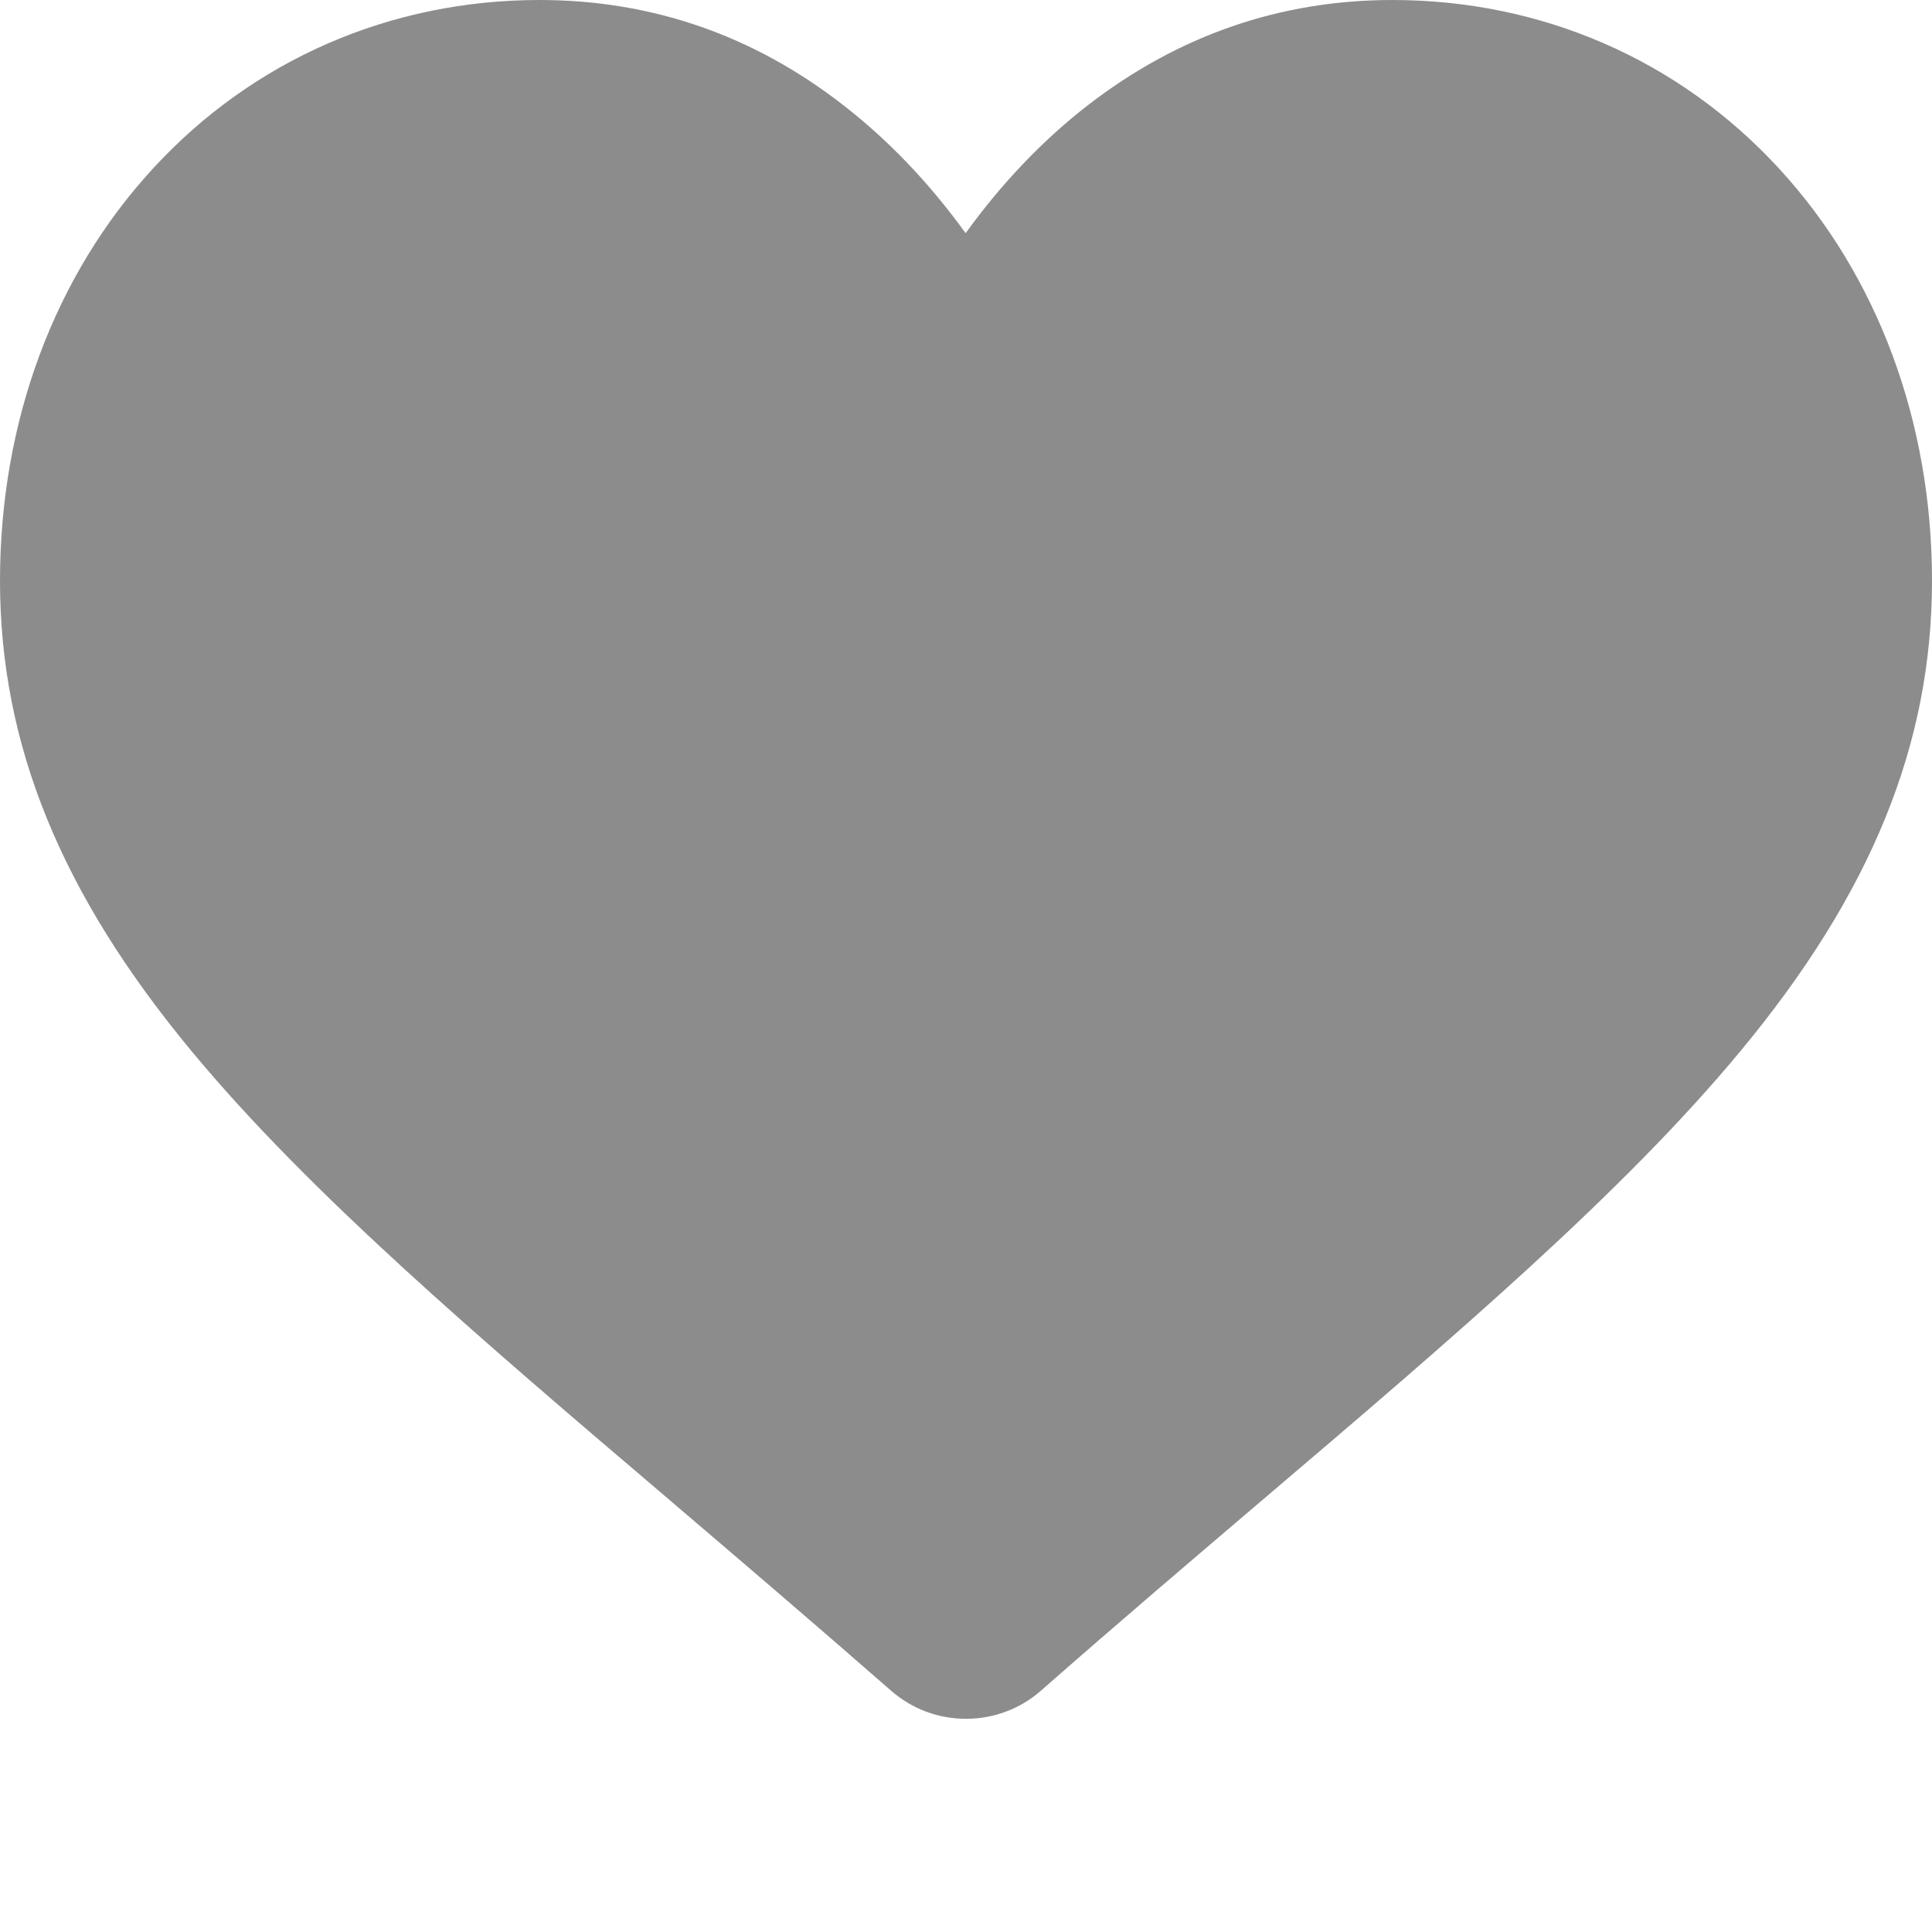
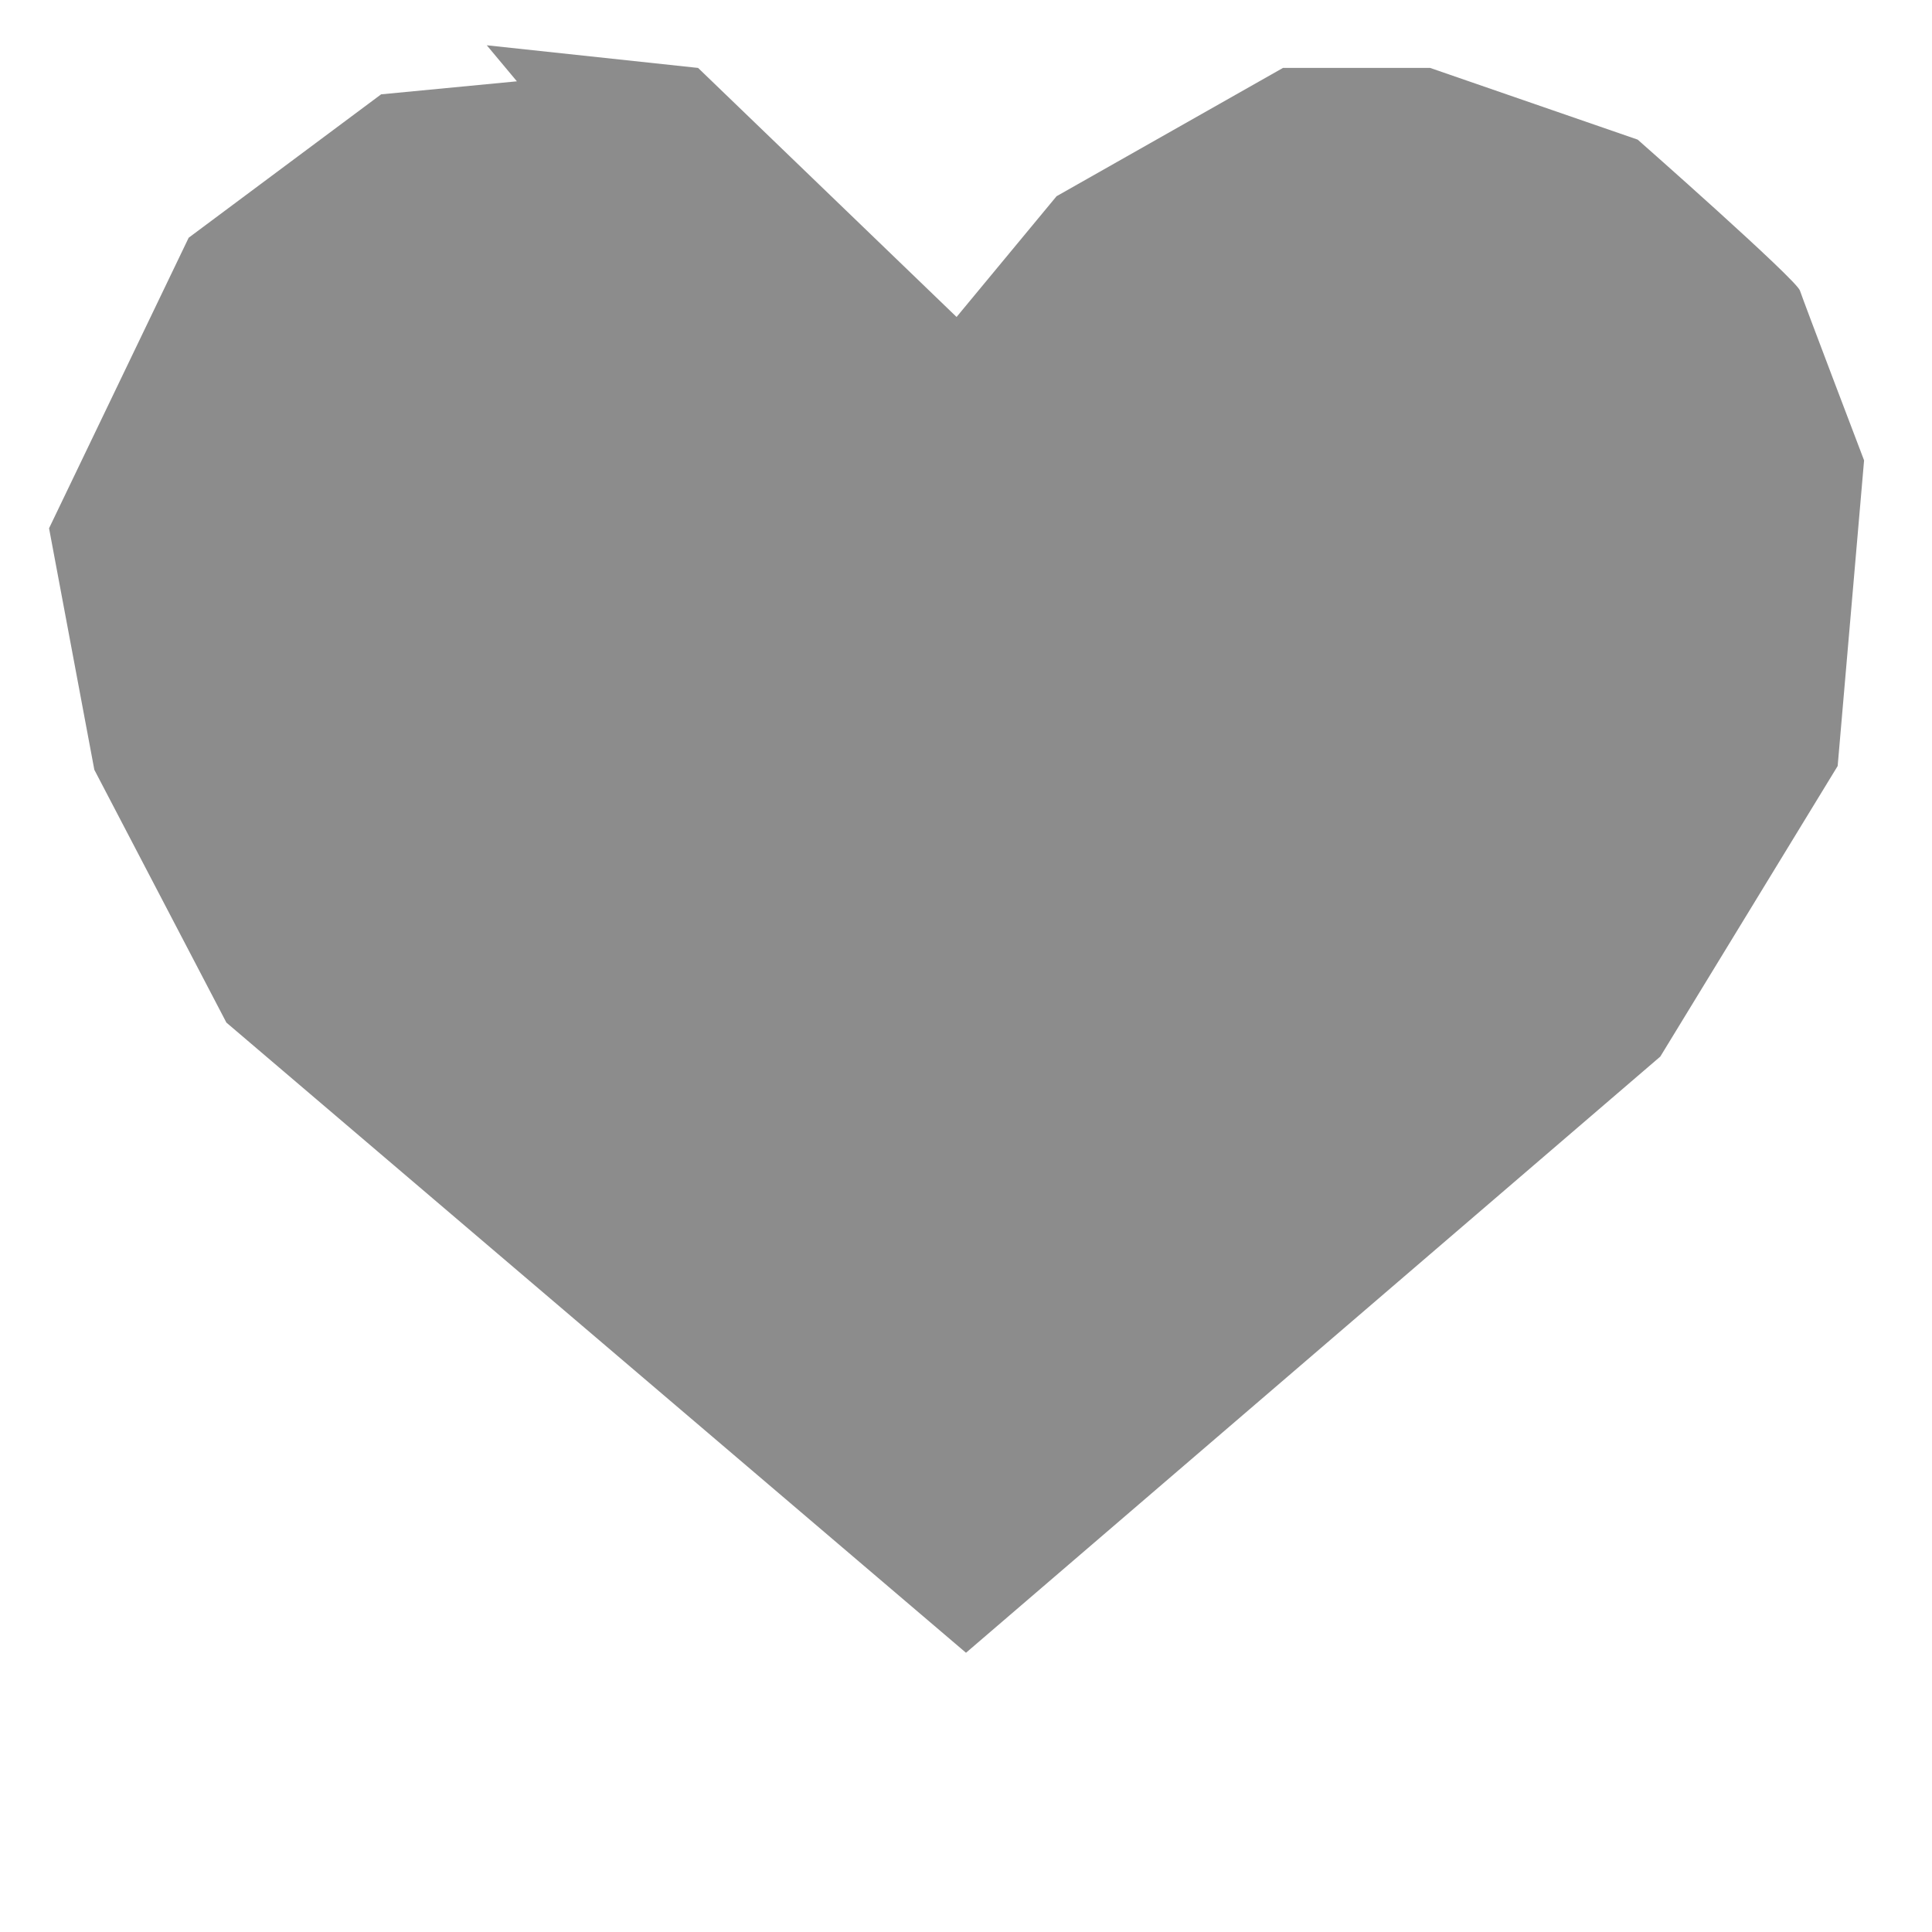
<svg xmlns="http://www.w3.org/2000/svg" version="1.1" id="Layer_1" x="0px" y="0px" viewBox="-43 45 512 512" style="enable-background:new -43 45 512 512;" xml:space="preserve">
  <style type="text/css">
	.st0{fill:#8c8c8c;}
</style>
  <g>
-     <path class="st0" d="M213,500.5c-7.3,0-14.3-2.6-19.8-7.4C172.5,475,152.6,458,135,443l-0.1-0.1C83.3,399,38.8,361,7.8,323.6   C-26.9,281.8-43,242.2-43,198.9c0-42.1,14.4-80.9,40.6-109.3C24.1,60.8,60.5,45,100,45c29.6,0,56.6,9.3,80.4,27.8   c12,9.3,22.9,20.7,32.5,34c9.6-13.3,20.5-24.7,32.5-34C269.4,54.3,296.4,45,326,45c39.5,0,75.9,15.8,102.4,44.6   C454.6,118,469,156.8,469,198.9c0,43.3-16.1,82.9-50.8,124.7c-31,37.4-75.5,75.4-127.1,119.3c-17.6,15-37.6,32-58.3,50.2   C227.3,497.9,220.3,500.5,213,500.5z M100,75C69,75,40.4,87.4,19.7,109.9c-21.1,22.9-32.7,54.4-32.7,89c0,36.4,13.5,69,43.9,105.6   c29.3,35.4,73,72.6,123.5,115.6l0.1,0.1c17.7,15.1,37.7,32.1,58.5,50.3c21-18.3,41-35.3,58.7-50.4c50.5-43.1,94.1-80.2,123.5-115.6   c30.3-36.6,43.9-69.2,43.9-105.6c0-34.5-11.6-66.1-32.7-89C385.6,87.4,357,75,326,75c-22.8,0-43.7,7.2-62.1,21.5   c-16.4,12.7-27.9,28.8-34.6,40c-3.5,5.8-9.5,9.2-16.3,9.2s-12.8-3.5-16.3-9.2c-6.7-11.2-18.2-27.3-34.6-40   C143.7,82.2,122.8,75,100,75z" />
-   </g>
+     </g>
  <path class="st0" d="M203,197L131,63l-73,7L7,108l-37,77l12,64l35,67l196,167l184-158l47-77l7-81c0,0-16-42-17-45s-43-40-43-40  l-55-19h-39l-60,34l-26.5,32L142,63l-56-6" />
</svg>